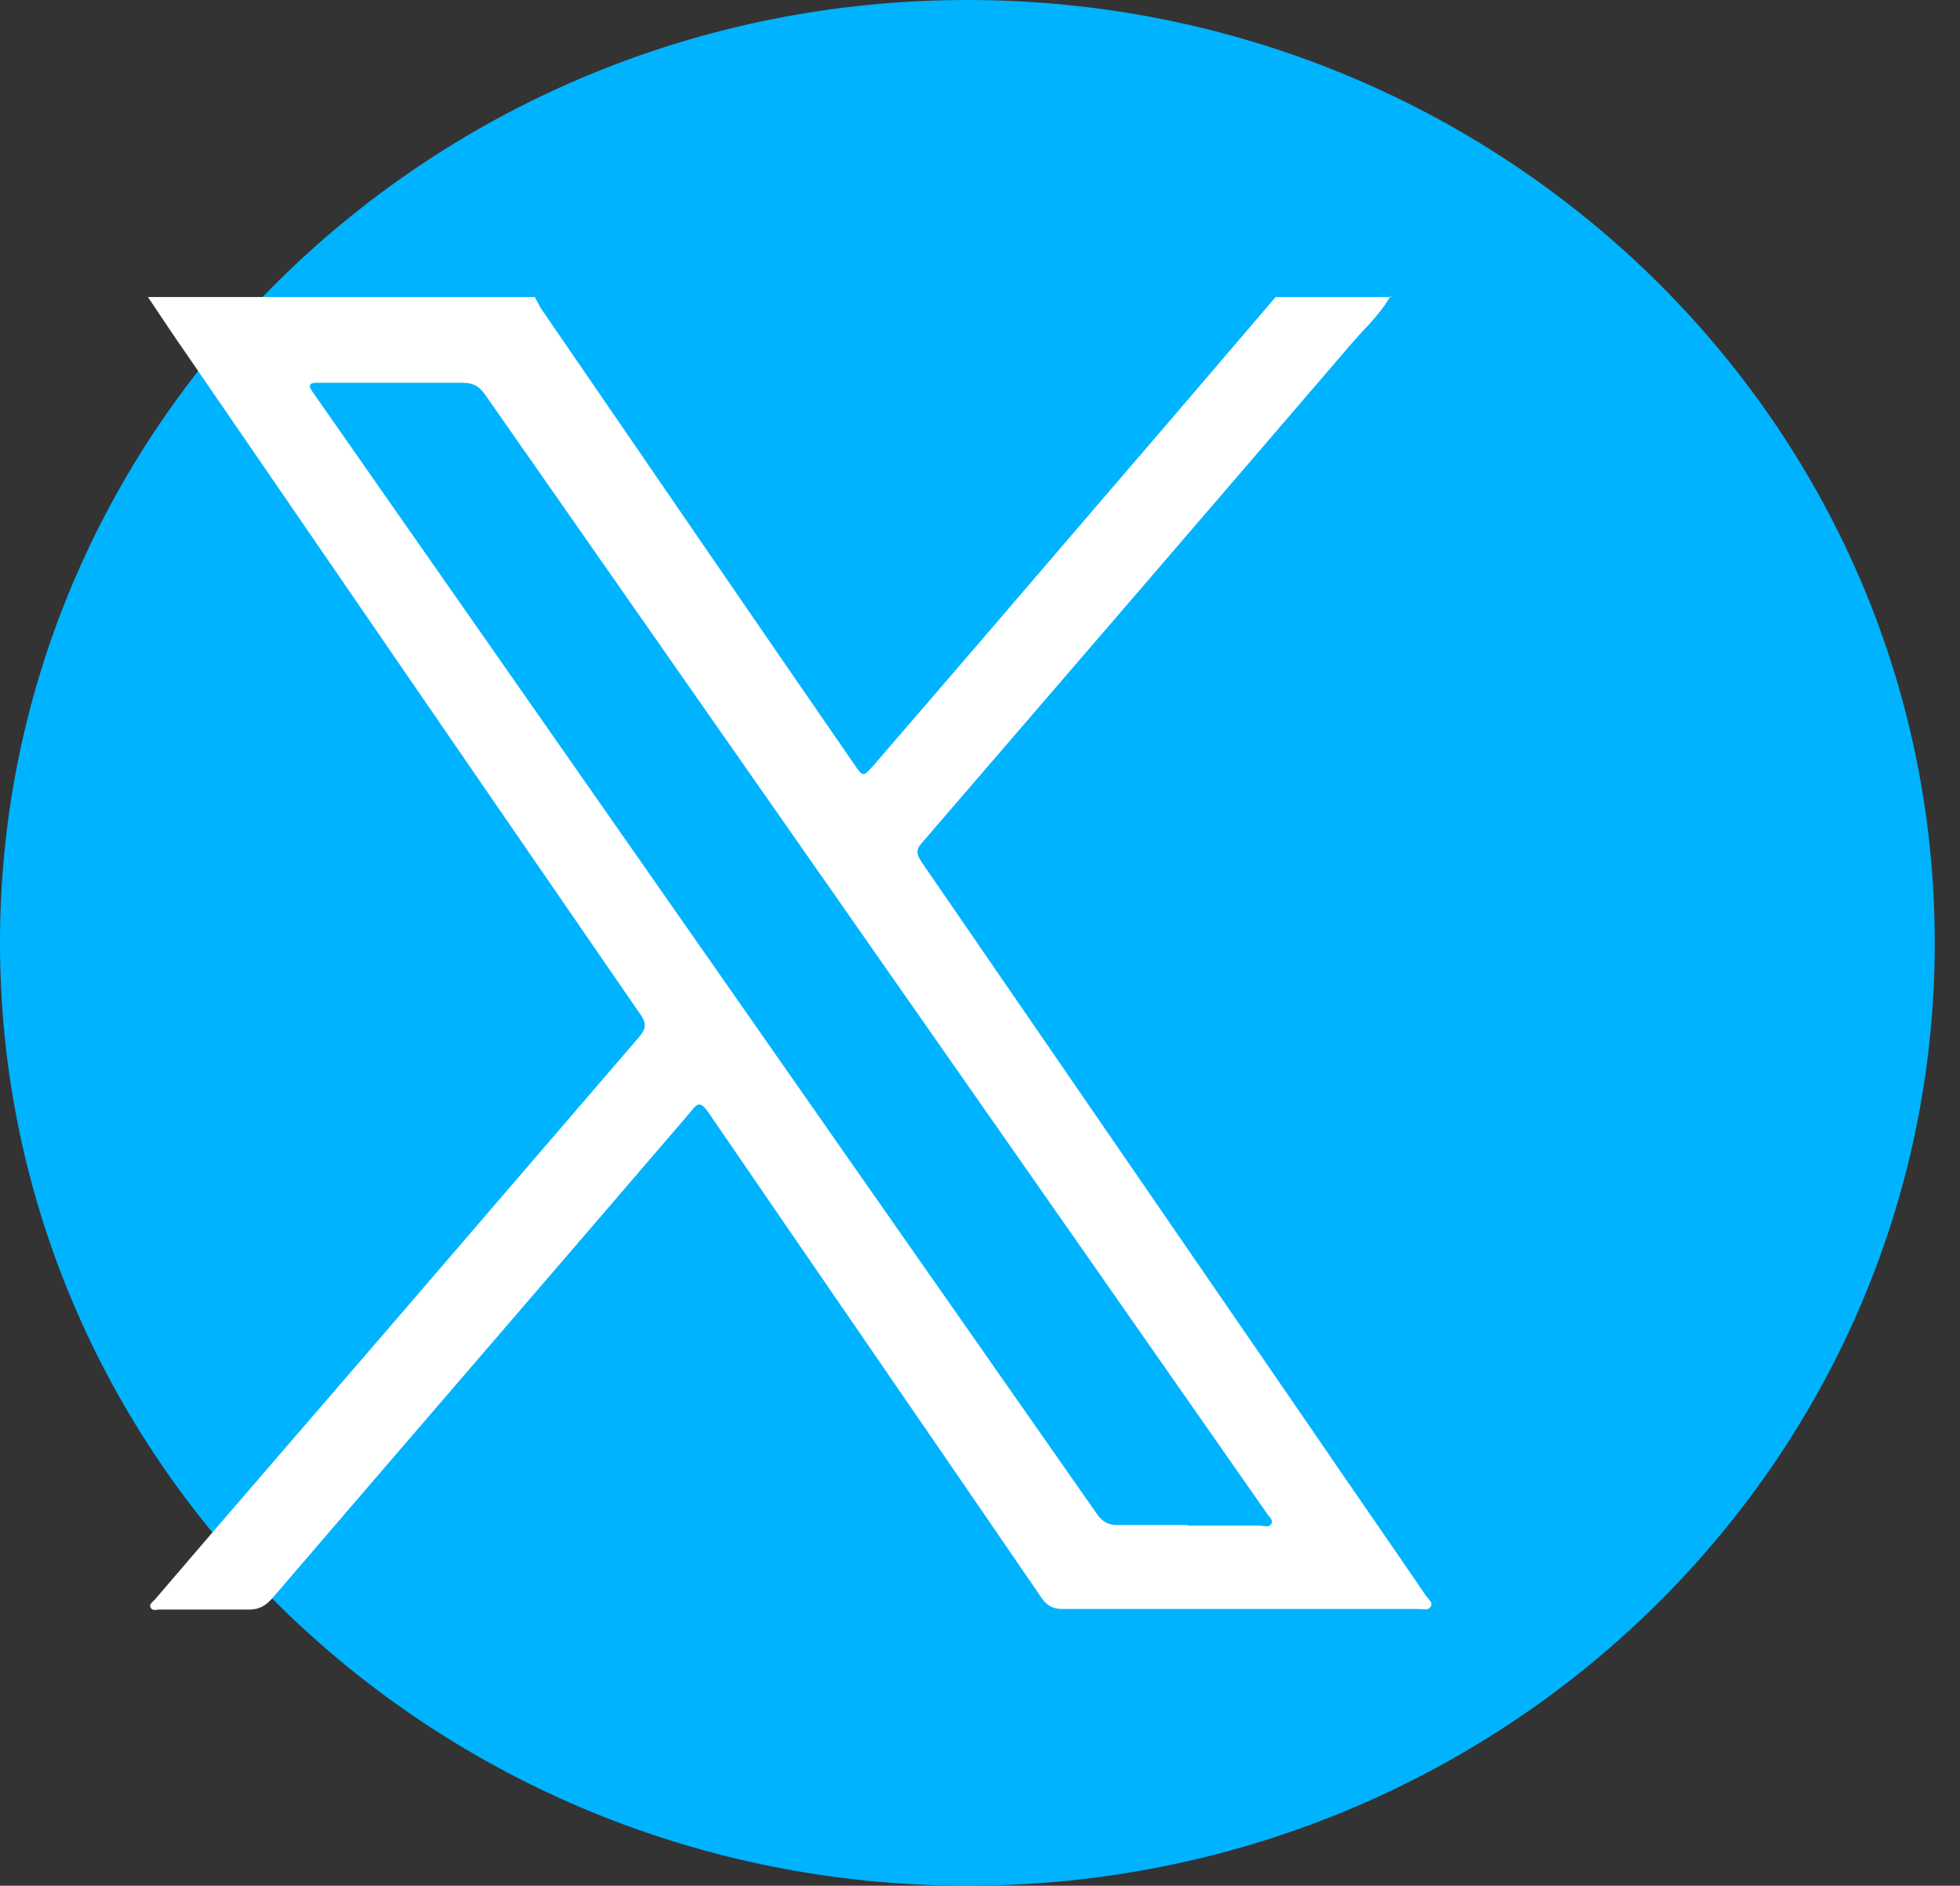
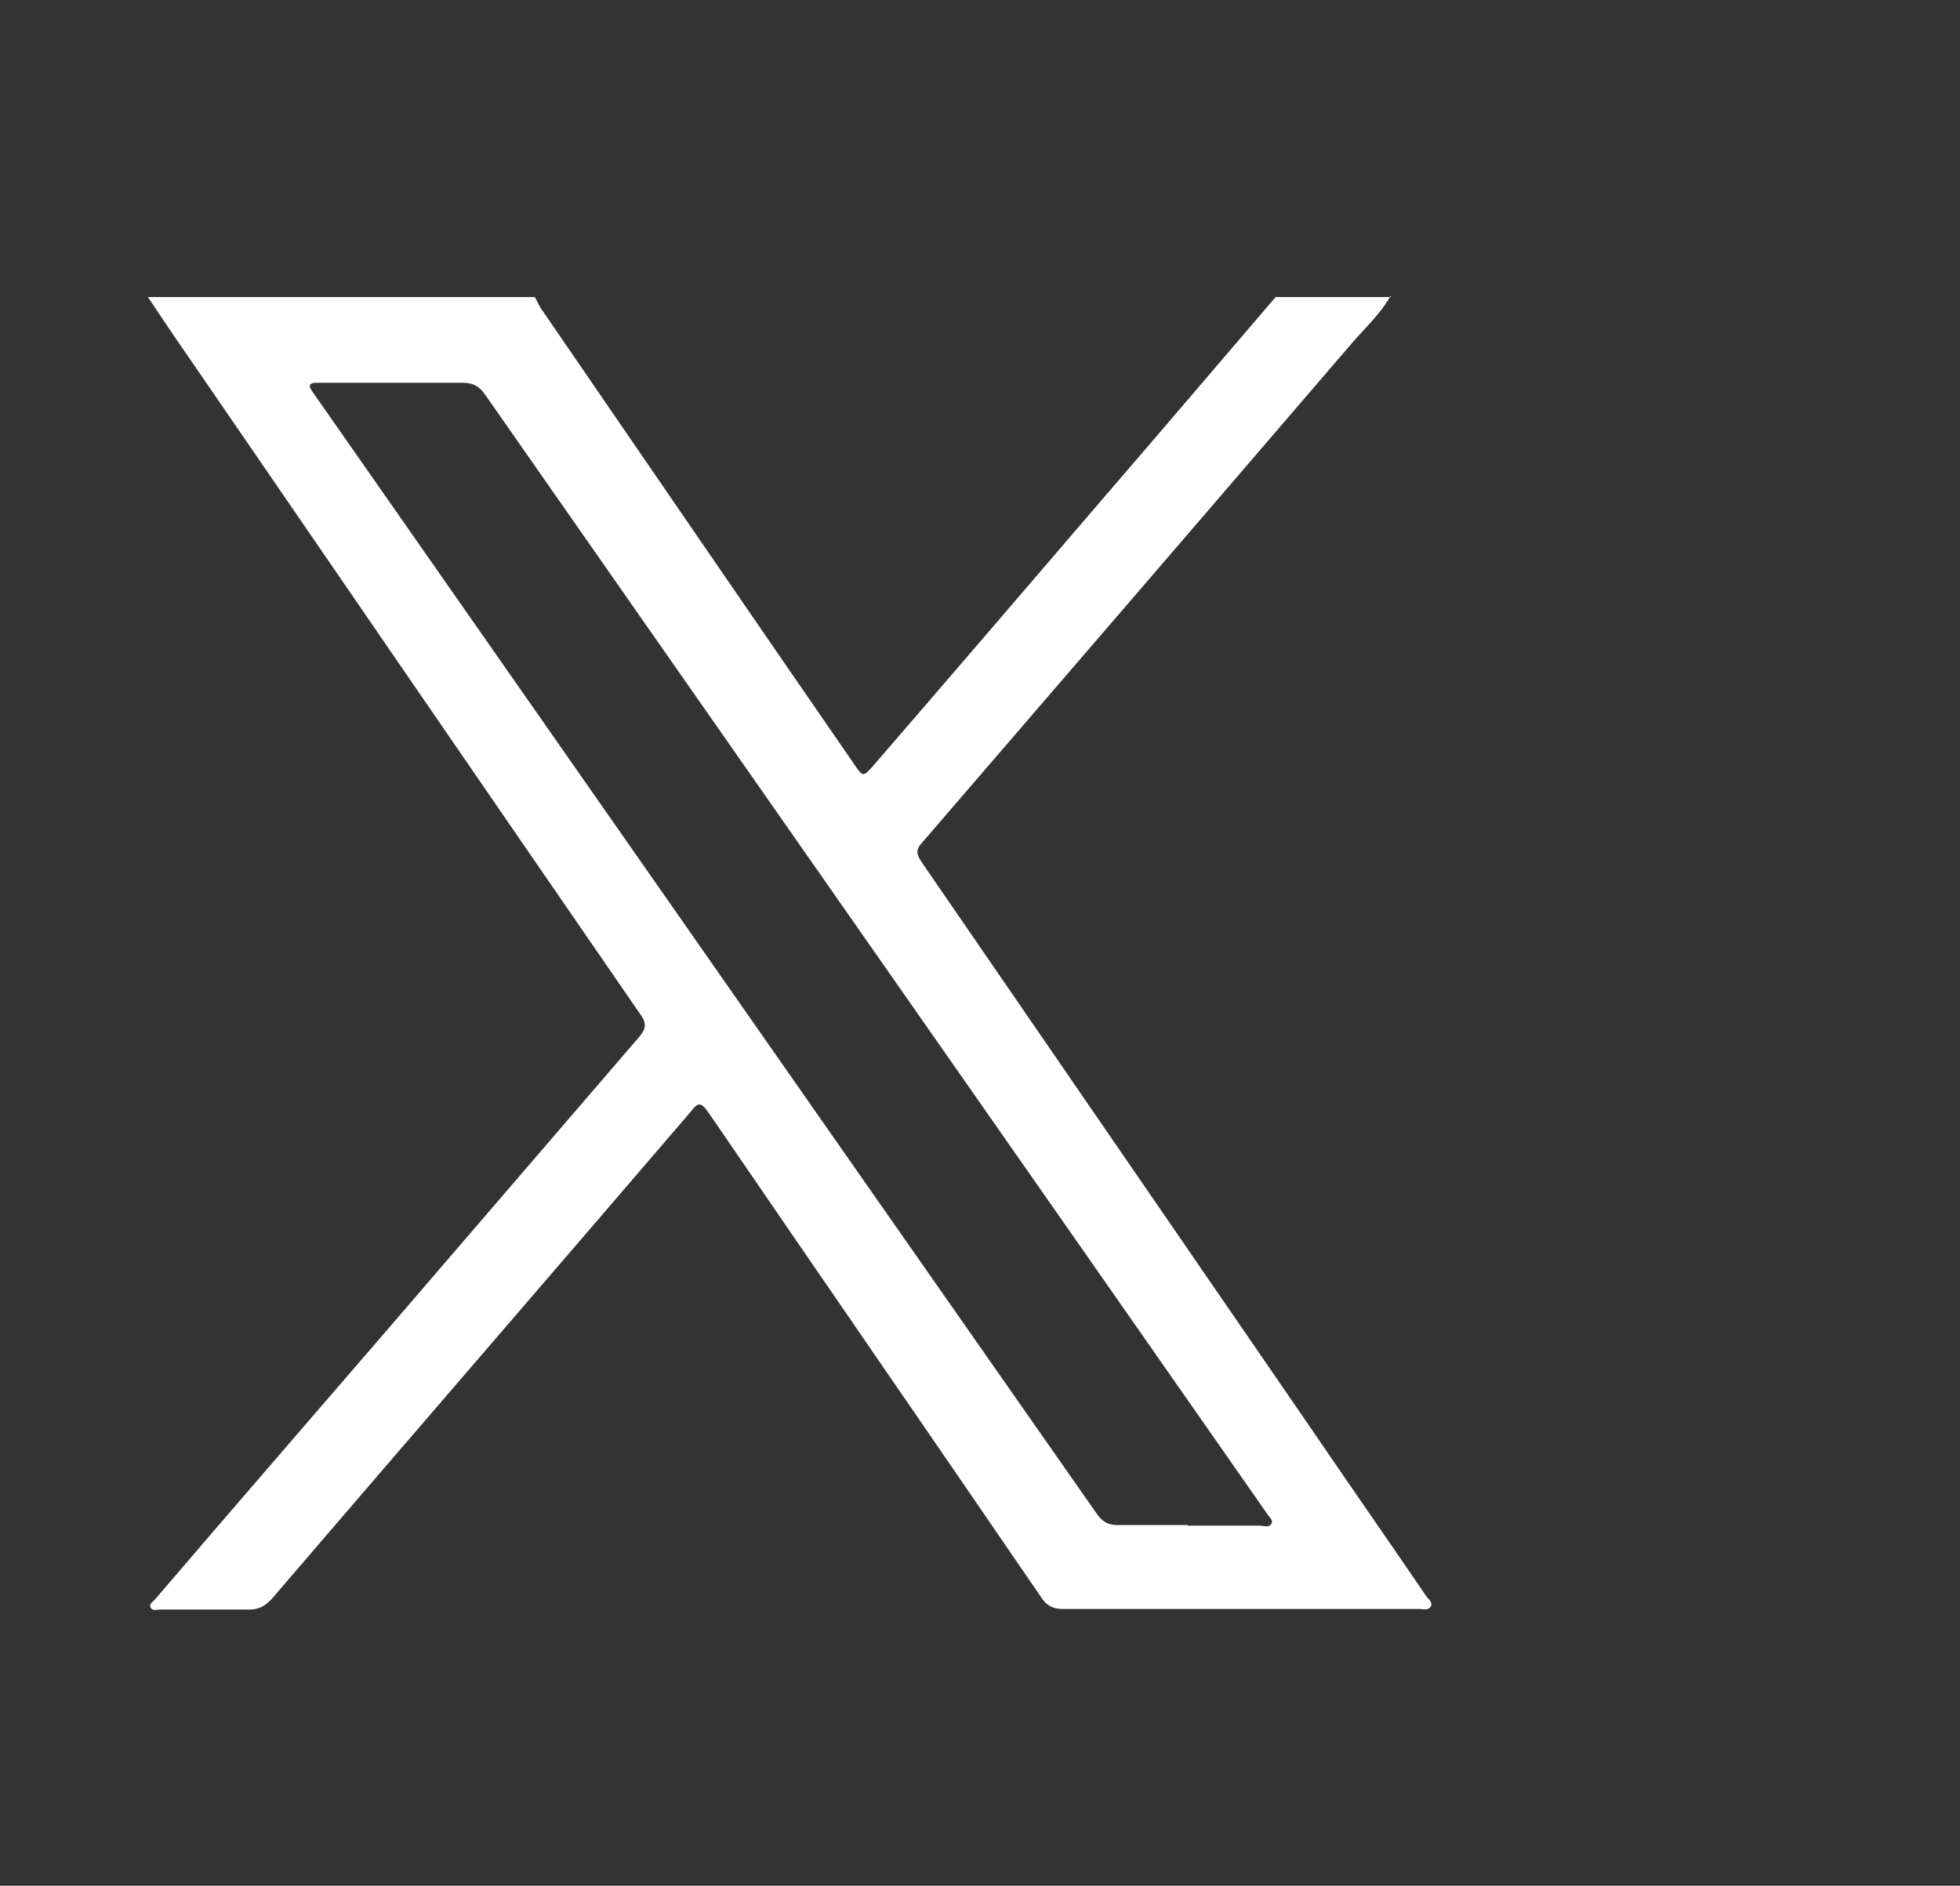
<svg xmlns="http://www.w3.org/2000/svg" width="53" height="51" viewBox="0 0 53 51" fill="none">
  <rect x="0" y="0" width="53" height="51" fill="#333333" stroke="none" />
-   <path d="M26.158 51C40.605 51 52.317 39.583 52.317 25.5C52.317 11.417 40.605 0 26.158 0C11.711 0 0 11.417 0 25.5C0 39.583 11.711 51 26.158 51Z" fill="#00B3FF" />
  <path d="M37.602 8C37.339 8.477 36.928 8.855 36.583 9.25C32.701 13.774 28.819 18.281 24.921 22.805C24.74 23.002 24.806 23.134 24.921 23.315C28.408 28.381 31.895 33.464 35.382 38.531C36.434 40.077 37.504 41.607 38.556 43.153C38.622 43.252 38.754 43.334 38.688 43.449C38.622 43.564 38.474 43.515 38.375 43.515C35.168 43.515 31.961 43.515 28.737 43.515C28.457 43.515 28.293 43.416 28.145 43.186C25.151 38.81 22.142 34.451 19.148 30.075C18.951 29.796 18.869 29.812 18.671 30.075C14.905 34.467 11.122 38.843 7.355 43.235C7.174 43.432 7.01 43.531 6.73 43.531C5.924 43.531 5.118 43.531 4.312 43.531C4.23 43.531 4.115 43.581 4.066 43.465C4.033 43.383 4.132 43.317 4.181 43.268C6.319 40.768 8.474 38.284 10.628 35.783C12.849 33.201 15.069 30.618 17.29 28.036C17.471 27.822 17.487 27.674 17.323 27.444C13.243 21.522 9.165 15.583 5.102 9.661C4.724 9.119 4.362 8.576 4 8.033C7.487 8.033 10.974 8.033 14.461 8.033C14.526 8.148 14.576 8.263 14.642 8.362C17.454 12.458 20.267 16.57 23.096 20.666C23.342 21.028 23.342 21.012 23.622 20.699C25.711 18.281 27.799 15.847 29.872 13.428C31.418 11.635 32.948 9.842 34.494 8.033C35.53 8.033 36.566 8.033 37.619 8.033L37.602 8ZM32.109 41.261C32.75 41.261 33.408 41.261 34.05 41.261C34.165 41.261 34.313 41.327 34.379 41.212C34.444 41.097 34.296 41.014 34.247 40.916C27.207 30.832 20.151 20.748 13.112 10.665C12.947 10.434 12.783 10.352 12.503 10.352C11.517 10.352 10.546 10.352 9.559 10.352C9.23 10.352 8.885 10.352 8.556 10.352C8.375 10.352 8.326 10.418 8.441 10.583C8.474 10.632 8.523 10.698 8.556 10.747C13.326 17.574 18.096 24.4 22.865 31.227C25.135 34.467 27.405 37.724 29.675 40.965C29.823 41.162 29.971 41.245 30.217 41.245C30.859 41.245 31.484 41.245 32.125 41.245L32.109 41.261Z" fill="white" />
</svg>